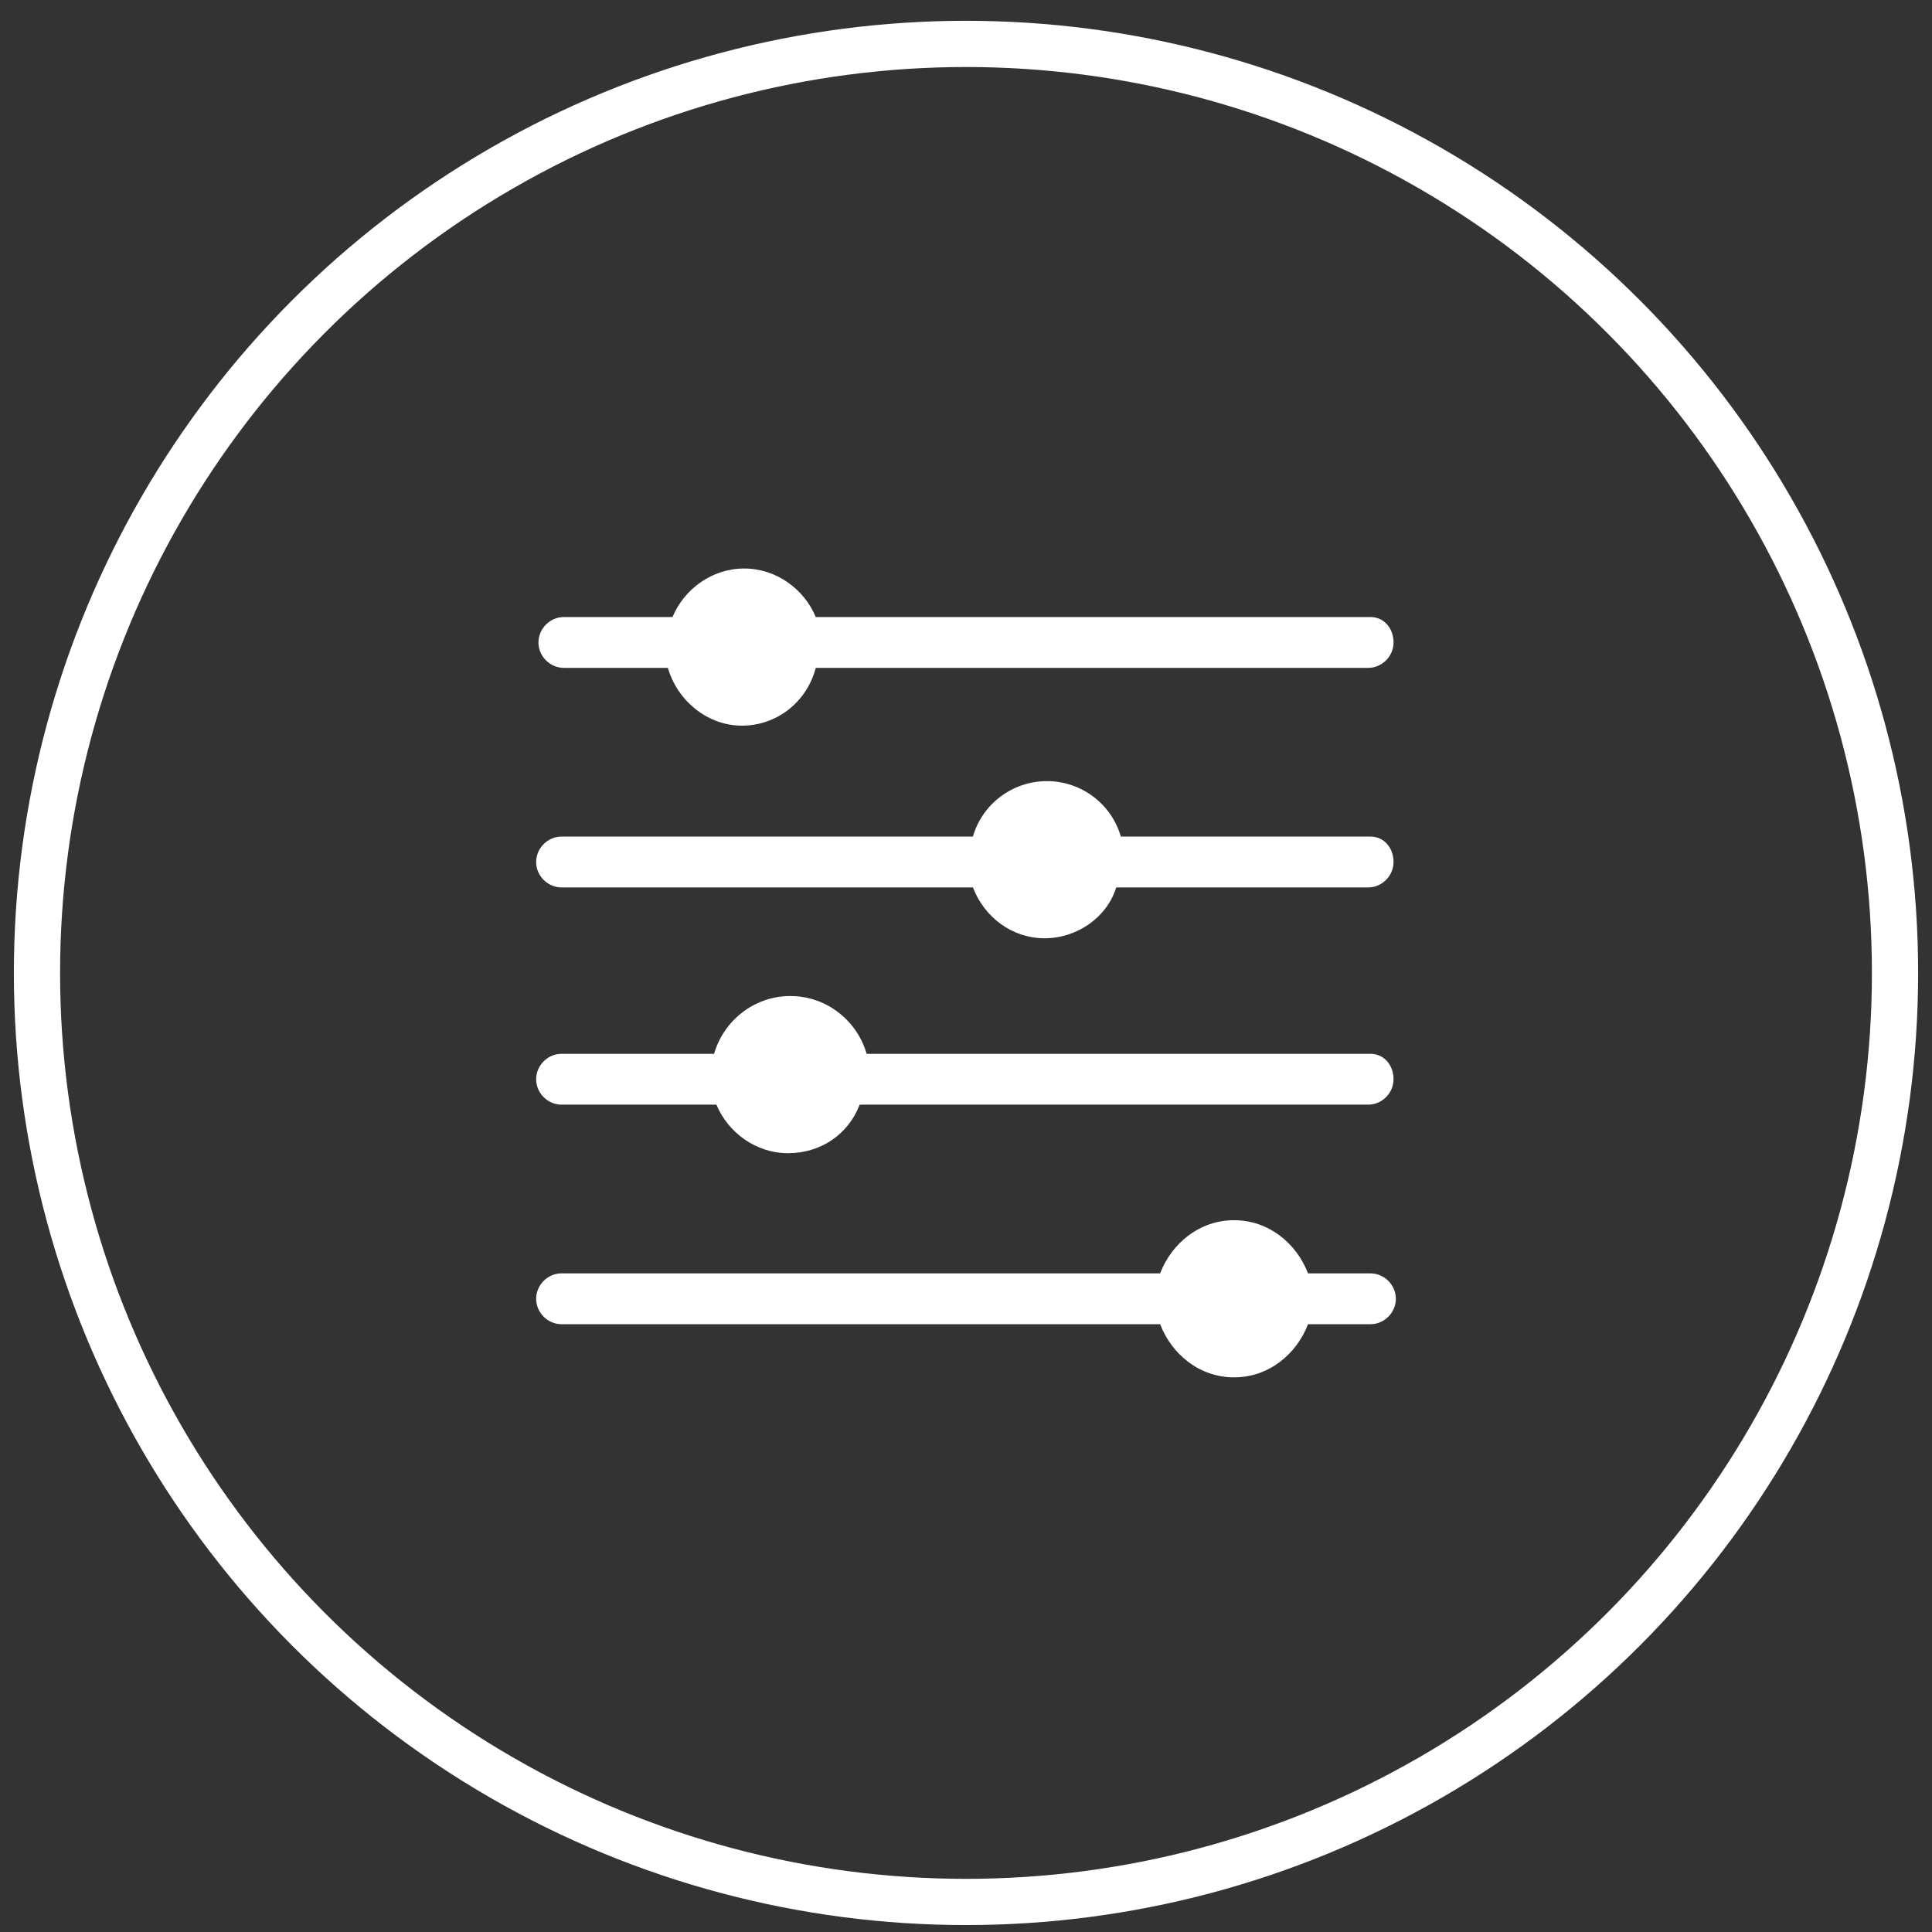
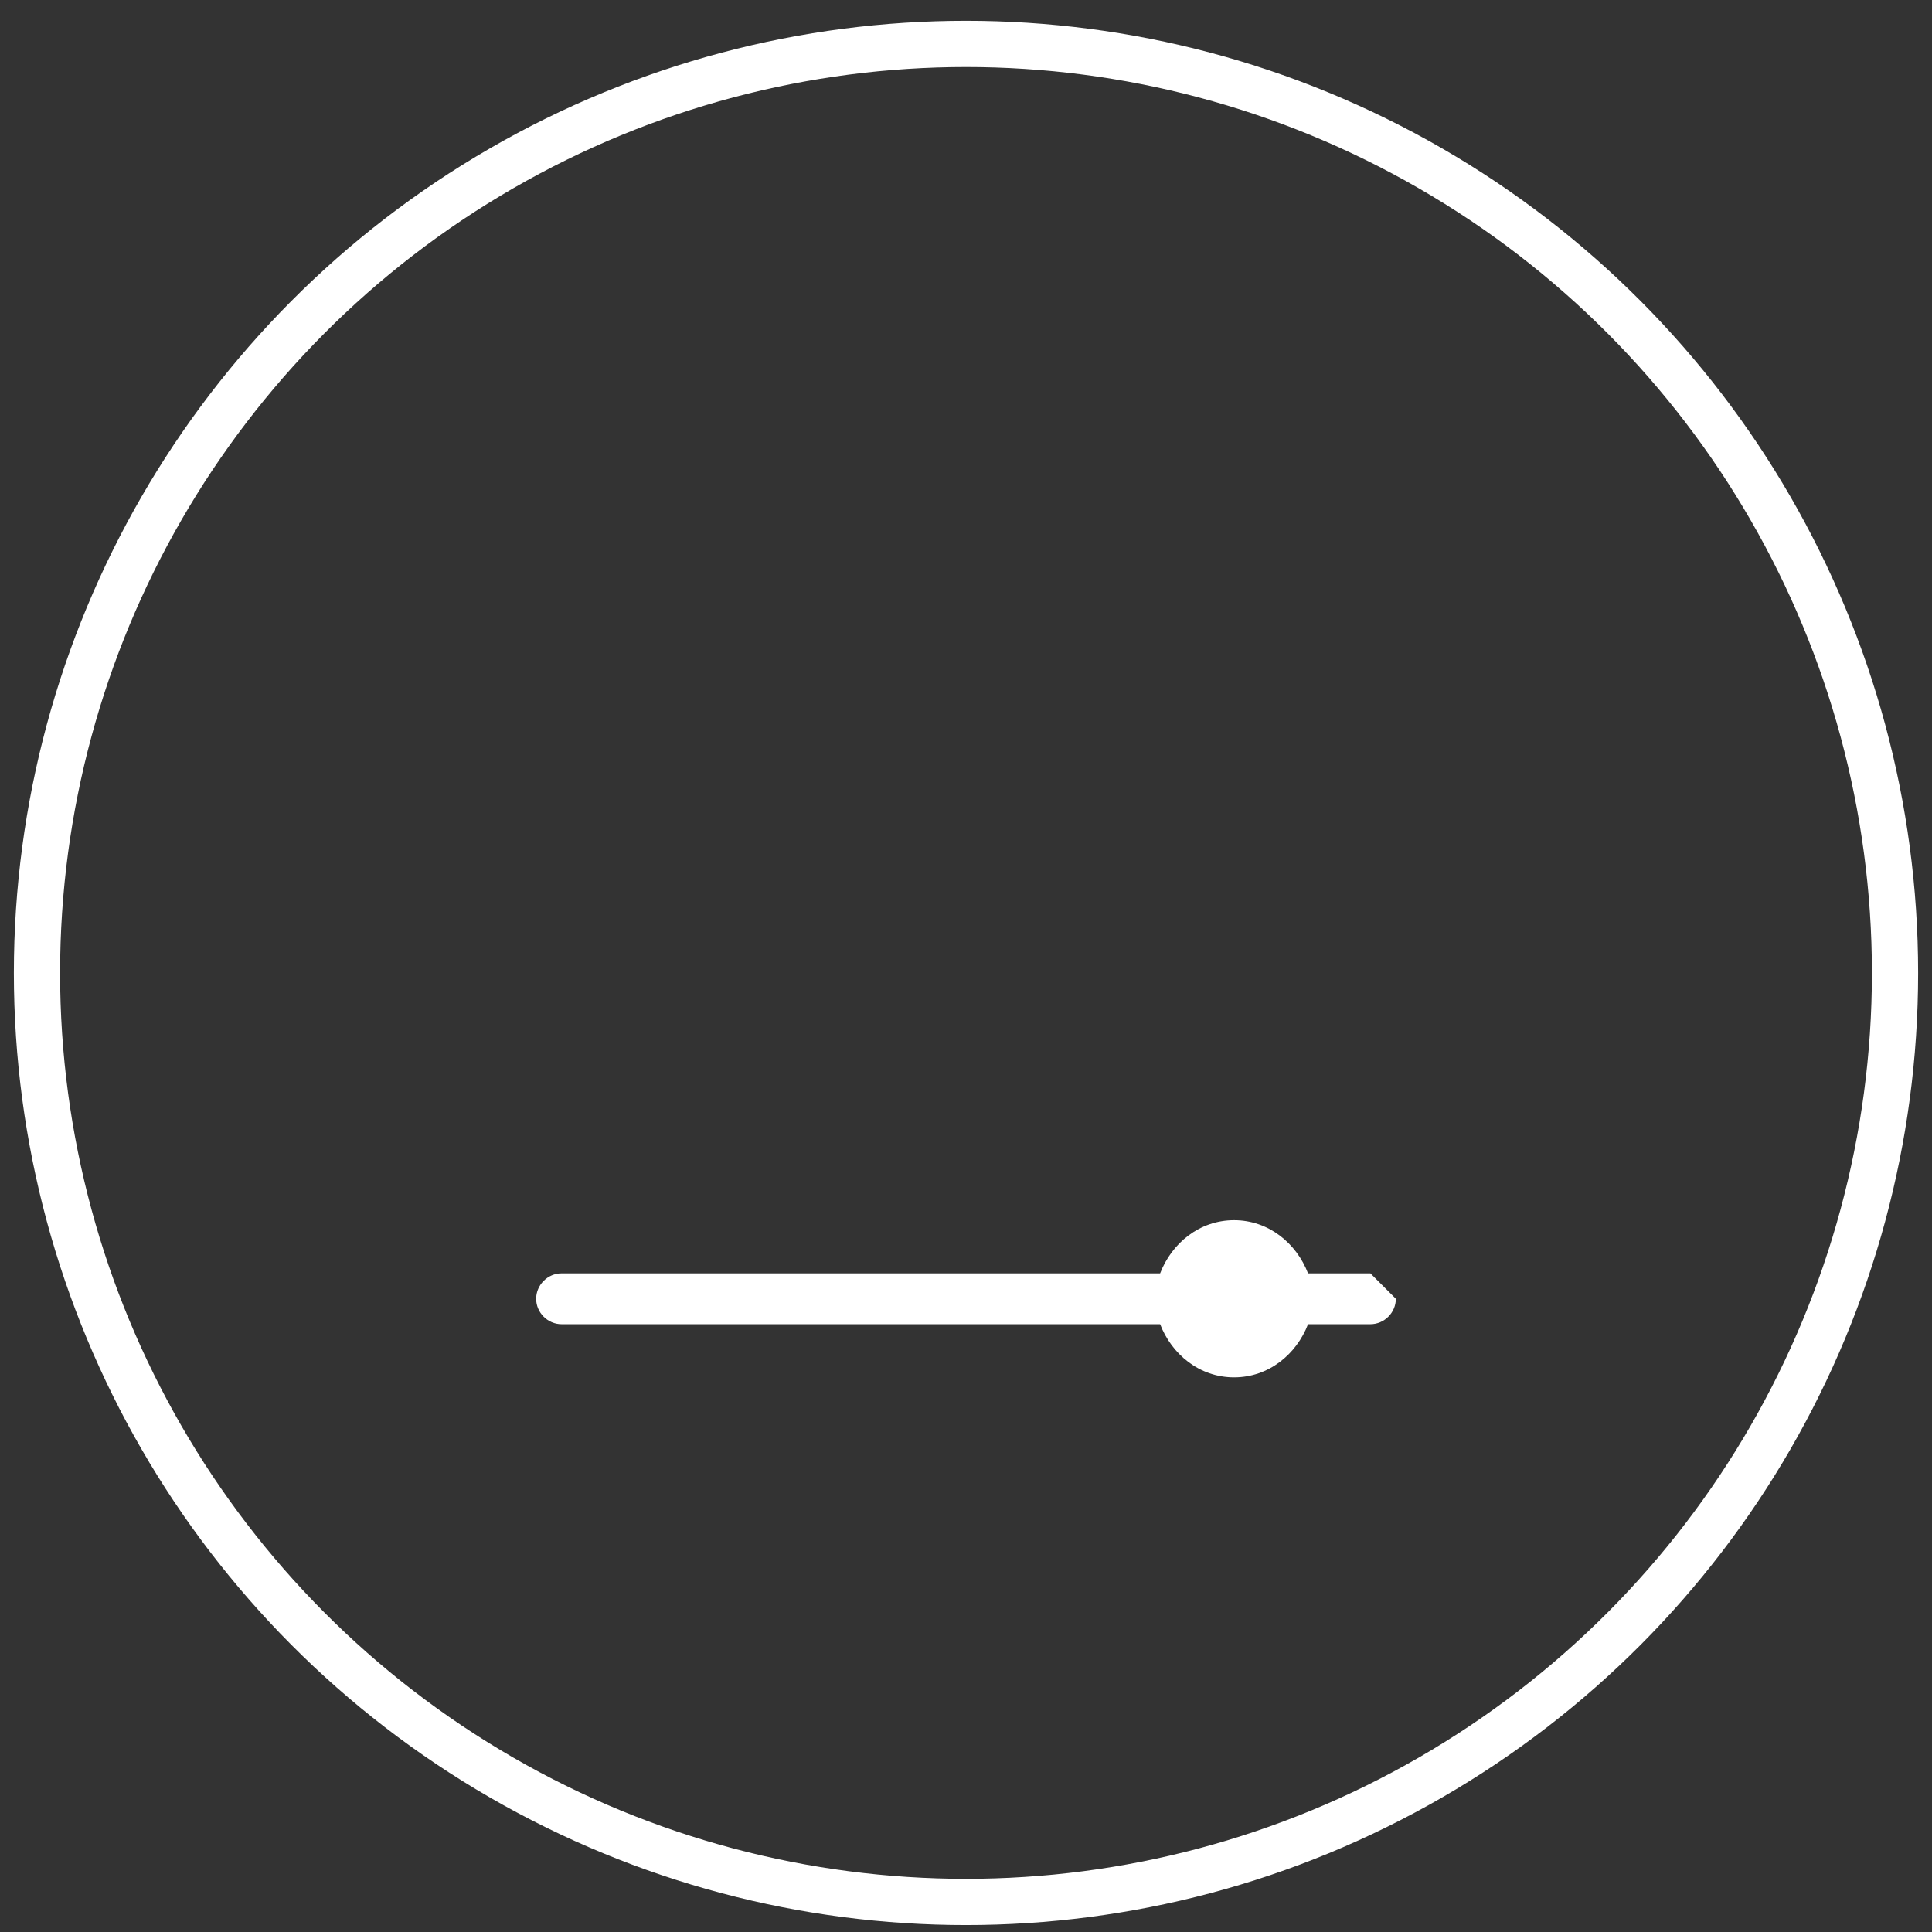
<svg xmlns="http://www.w3.org/2000/svg" id="Layer_1" x="0px" y="0px" viewBox="0 0 83.6 83.6" style="enable-background:new 0 0 83.6 83.6;" xml:space="preserve">
  <rect x="0" y="0" width="83.6" height="83.6" fill="#333333" stroke="none" />
  <style type="text/css"> .st0{fill:none;stroke:#FFFFFF;stroke-width:2;stroke-miterlimit:10;} .st1{fill:#FFFFFF;} </style>
  <circle class="st0" cx="41.8" cy="42.1" r="40.2" />
  <g>
-     <path class="st1" d="M59.3,26.7h-24c-0.5-1.2-1.7-2.1-3.1-2.1c-1.4,0-2.6,0.9-3.1,2.1h-4.7c-0.6,0-1.1,0.5-1.1,1.1s0.5,1.1,1.1,1.1 h4.5c0.4,1.4,1.7,2.5,3.2,2.5c1.5,0,2.8-1,3.2-2.5h23.9c0.6,0,1.1-0.5,1.1-1.1S59.9,26.7,59.3,26.7z" />
-     <path class="st1" d="M59.3,36.2H48.5c-0.4-1.4-1.7-2.4-3.2-2.4c-1.5,0-2.8,1-3.2,2.4H24.3c-0.6,0-1.1,0.5-1.1,1.1s0.5,1.1,1.1,1.1 h17.8c0.5,1.3,1.7,2.2,3.1,2.2c1.4,0,2.7-0.9,3.1-2.2h10.9c0.6,0,1.1-0.5,1.1-1.1S59.9,36.2,59.3,36.2z" />
-     <path class="st1" d="M59.3,45.6H37.5c-0.4-1.4-1.7-2.5-3.3-2.5c-1.6,0-2.9,1.1-3.3,2.5h-6.6c-0.6,0-1.1,0.5-1.1,1.1 s0.5,1.1,1.1,1.1h6.7c0.5,1.2,1.7,2.1,3.1,2.1s2.6-0.8,3.1-2.1h22c0.6,0,1.1-0.5,1.1-1.1S59.9,45.6,59.3,45.6z" />
-     <path class="st1" d="M59.3,55.1h-2.7c-0.5-1.3-1.7-2.3-3.2-2.3s-2.7,1-3.2,2.3H24.3c-0.6,0-1.1,0.5-1.1,1.1s0.5,1.1,1.1,1.1h25.9 c0.5,1.3,1.7,2.3,3.2,2.3c1.5,0,2.7-1,3.2-2.3h2.7c0.6,0,1.1-0.5,1.1-1.1S59.9,55.1,59.3,55.1z" />
+     <path class="st1" d="M59.3,55.1h-2.7c-0.5-1.3-1.7-2.3-3.2-2.3s-2.7,1-3.2,2.3H24.3c-0.6,0-1.1,0.5-1.1,1.1s0.5,1.1,1.1,1.1h25.9 c0.5,1.3,1.7,2.3,3.2,2.3c1.5,0,2.7-1,3.2-2.3h2.7c0.6,0,1.1-0.5,1.1-1.1z" />
  </g>
</svg>